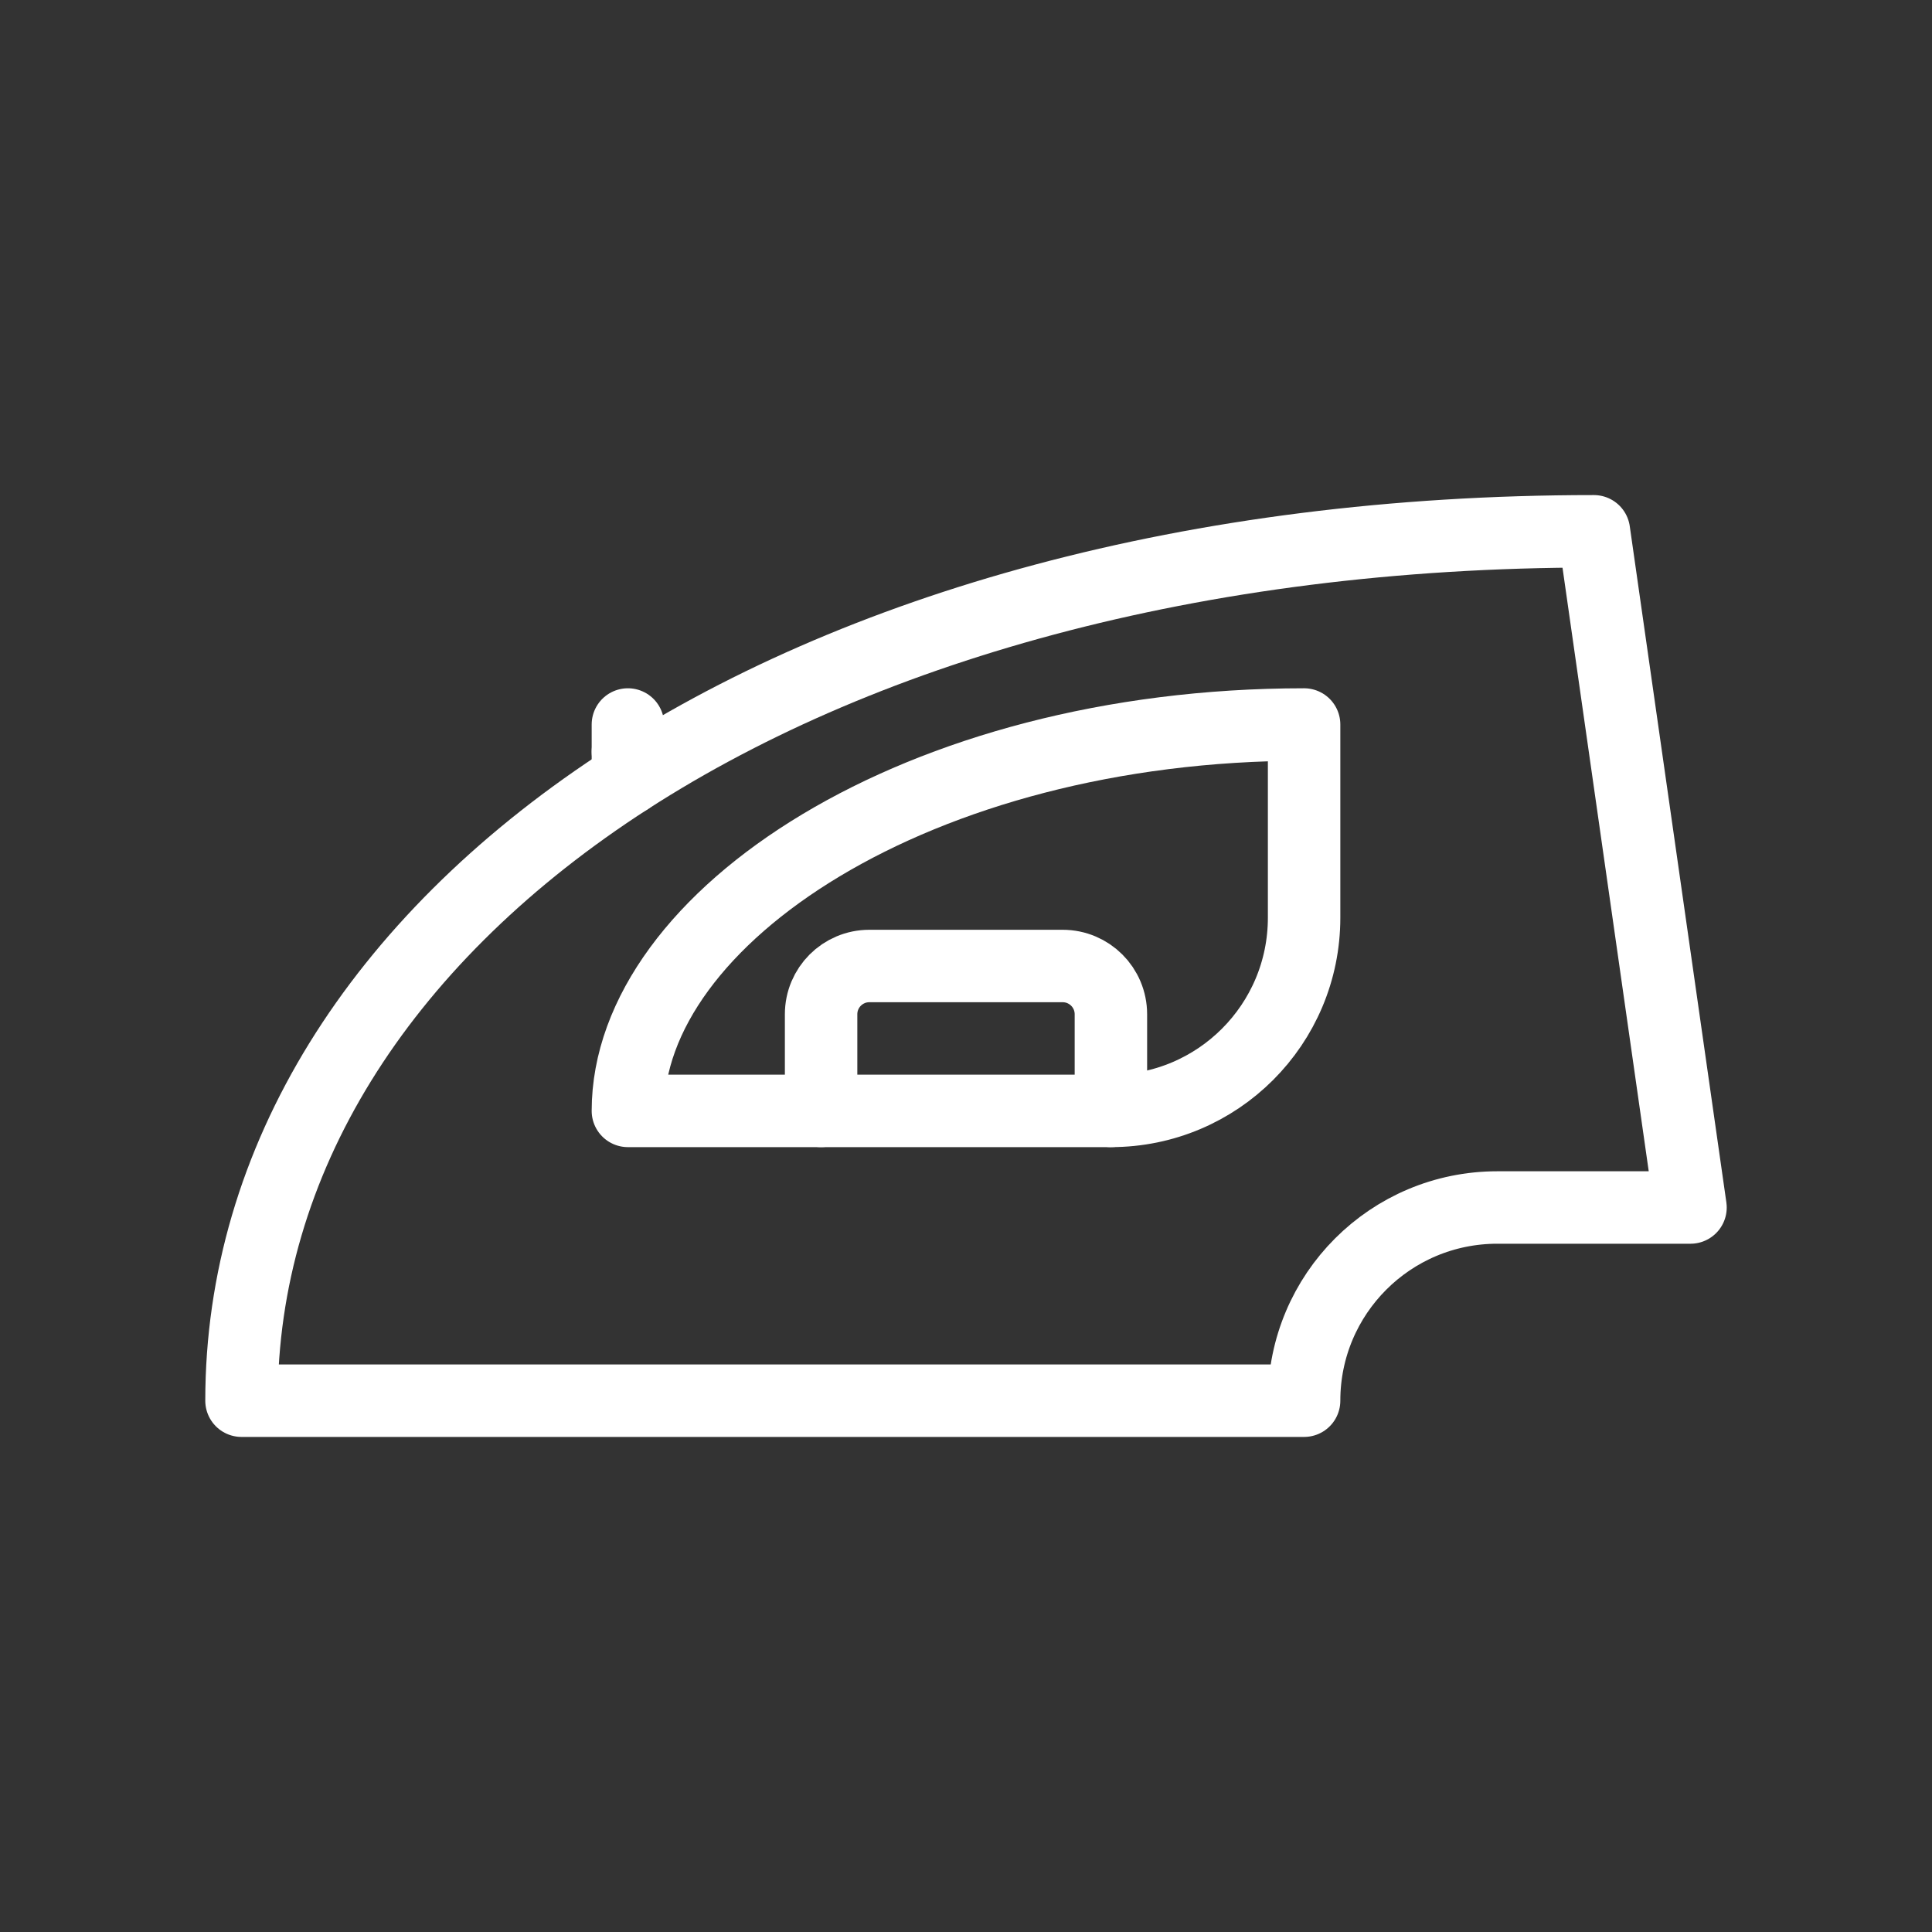
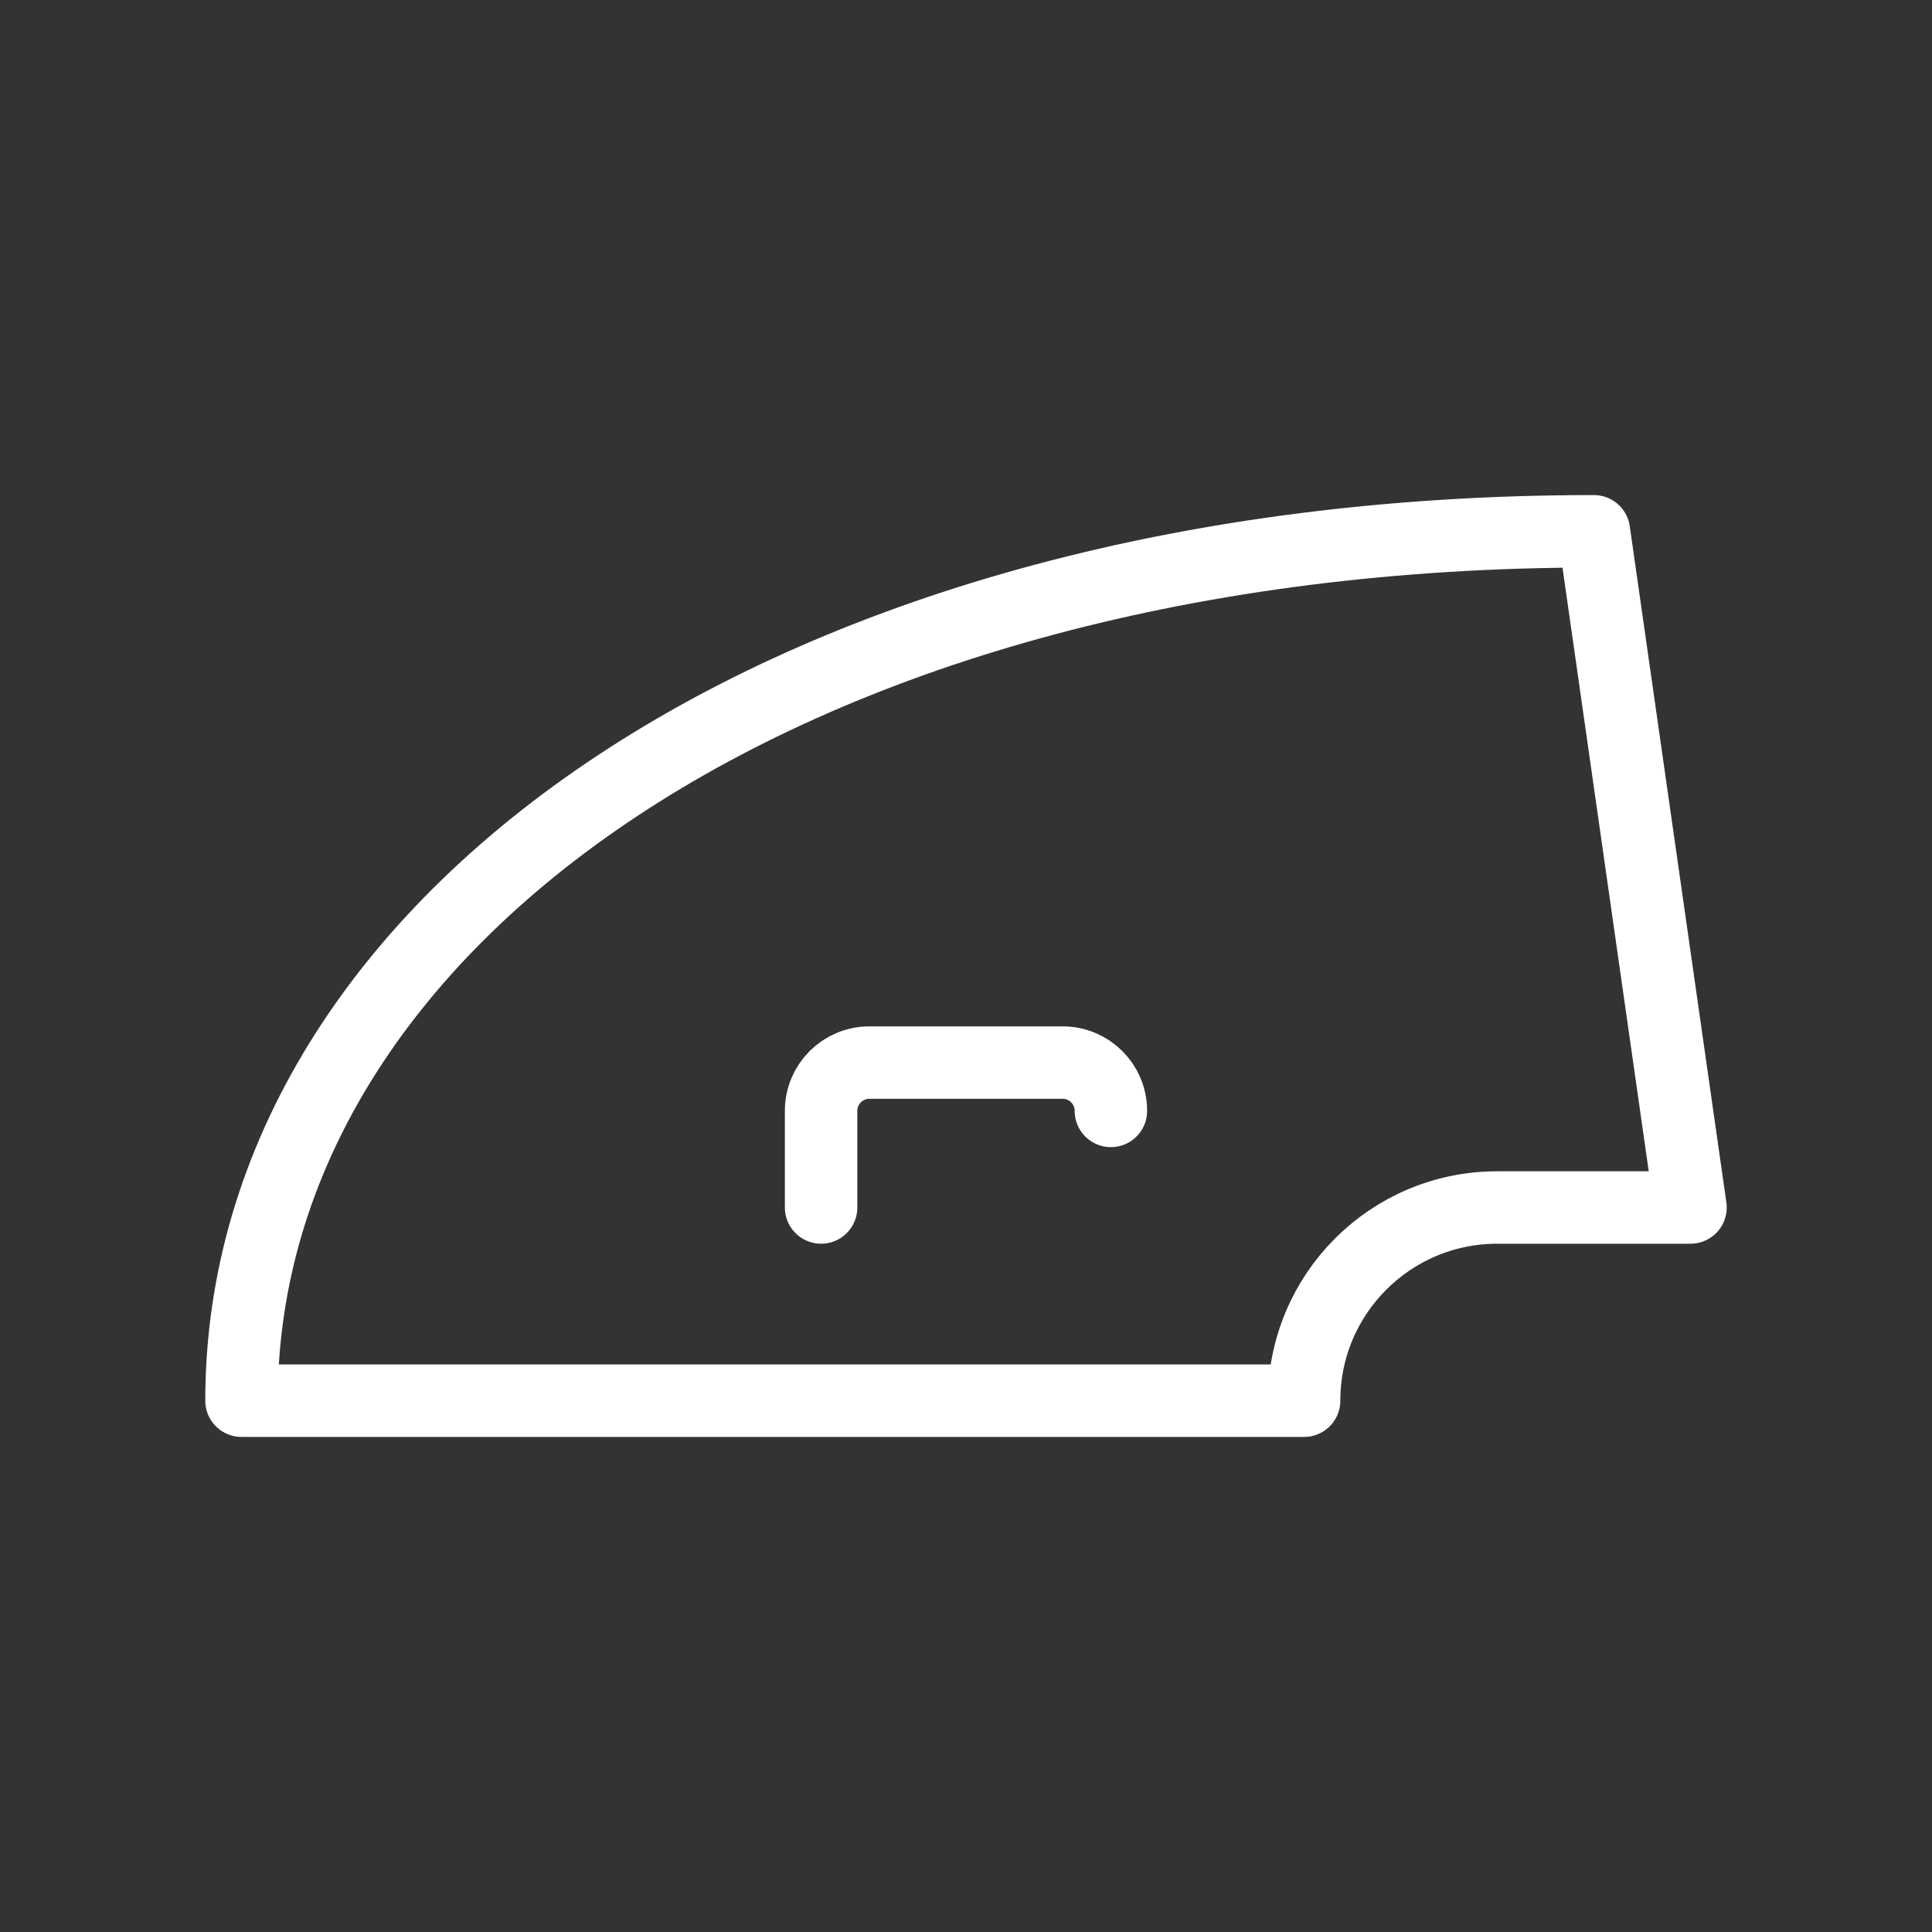
<svg xmlns="http://www.w3.org/2000/svg" version="1.1" id="Ebene_1" x="0px" y="0px" viewBox="0 0 300 300" style="enable-background:new 0 0 300 300;" xml:space="preserve">
  <rect x="0" y="0" width="300" height="300" fill="#333333" stroke="none" />
  <style type="text/css">
	.st0{fill:none;stroke:#FFFFFF;stroke-width:11.25;stroke-linecap:round;stroke-linejoin:round;stroke-miterlimit:10;}
</style>
  <g>
    <path class="st0" d="M232.5,187.5c-16.58,0-30,13.42-30,30h-165c0-74.62,85.63-135,210-135l15,105H232.5z" />
-     <path class="st0" d="M97.5,172.5c0-30,45-60,105-60v30c0,16.58-13.42,30-30,30H97.5z" />
-     <line class="st0" x1="97.5" y1="116.73" x2="97.5" y2="112.5" />
-     <line class="st0" x1="97.5" y1="120.95" x2="97.5" y2="116.73" />
-     <path class="st0" d="M172.5,172.5v-15c0-4.15-3.35-7.5-7.5-7.5h-30c-4.15,0-7.5,3.35-7.5,7.5v15" />
+     <path class="st0" d="M172.5,172.5c0-4.15-3.35-7.5-7.5-7.5h-30c-4.15,0-7.5,3.35-7.5,7.5v15" />
  </g>
</svg>